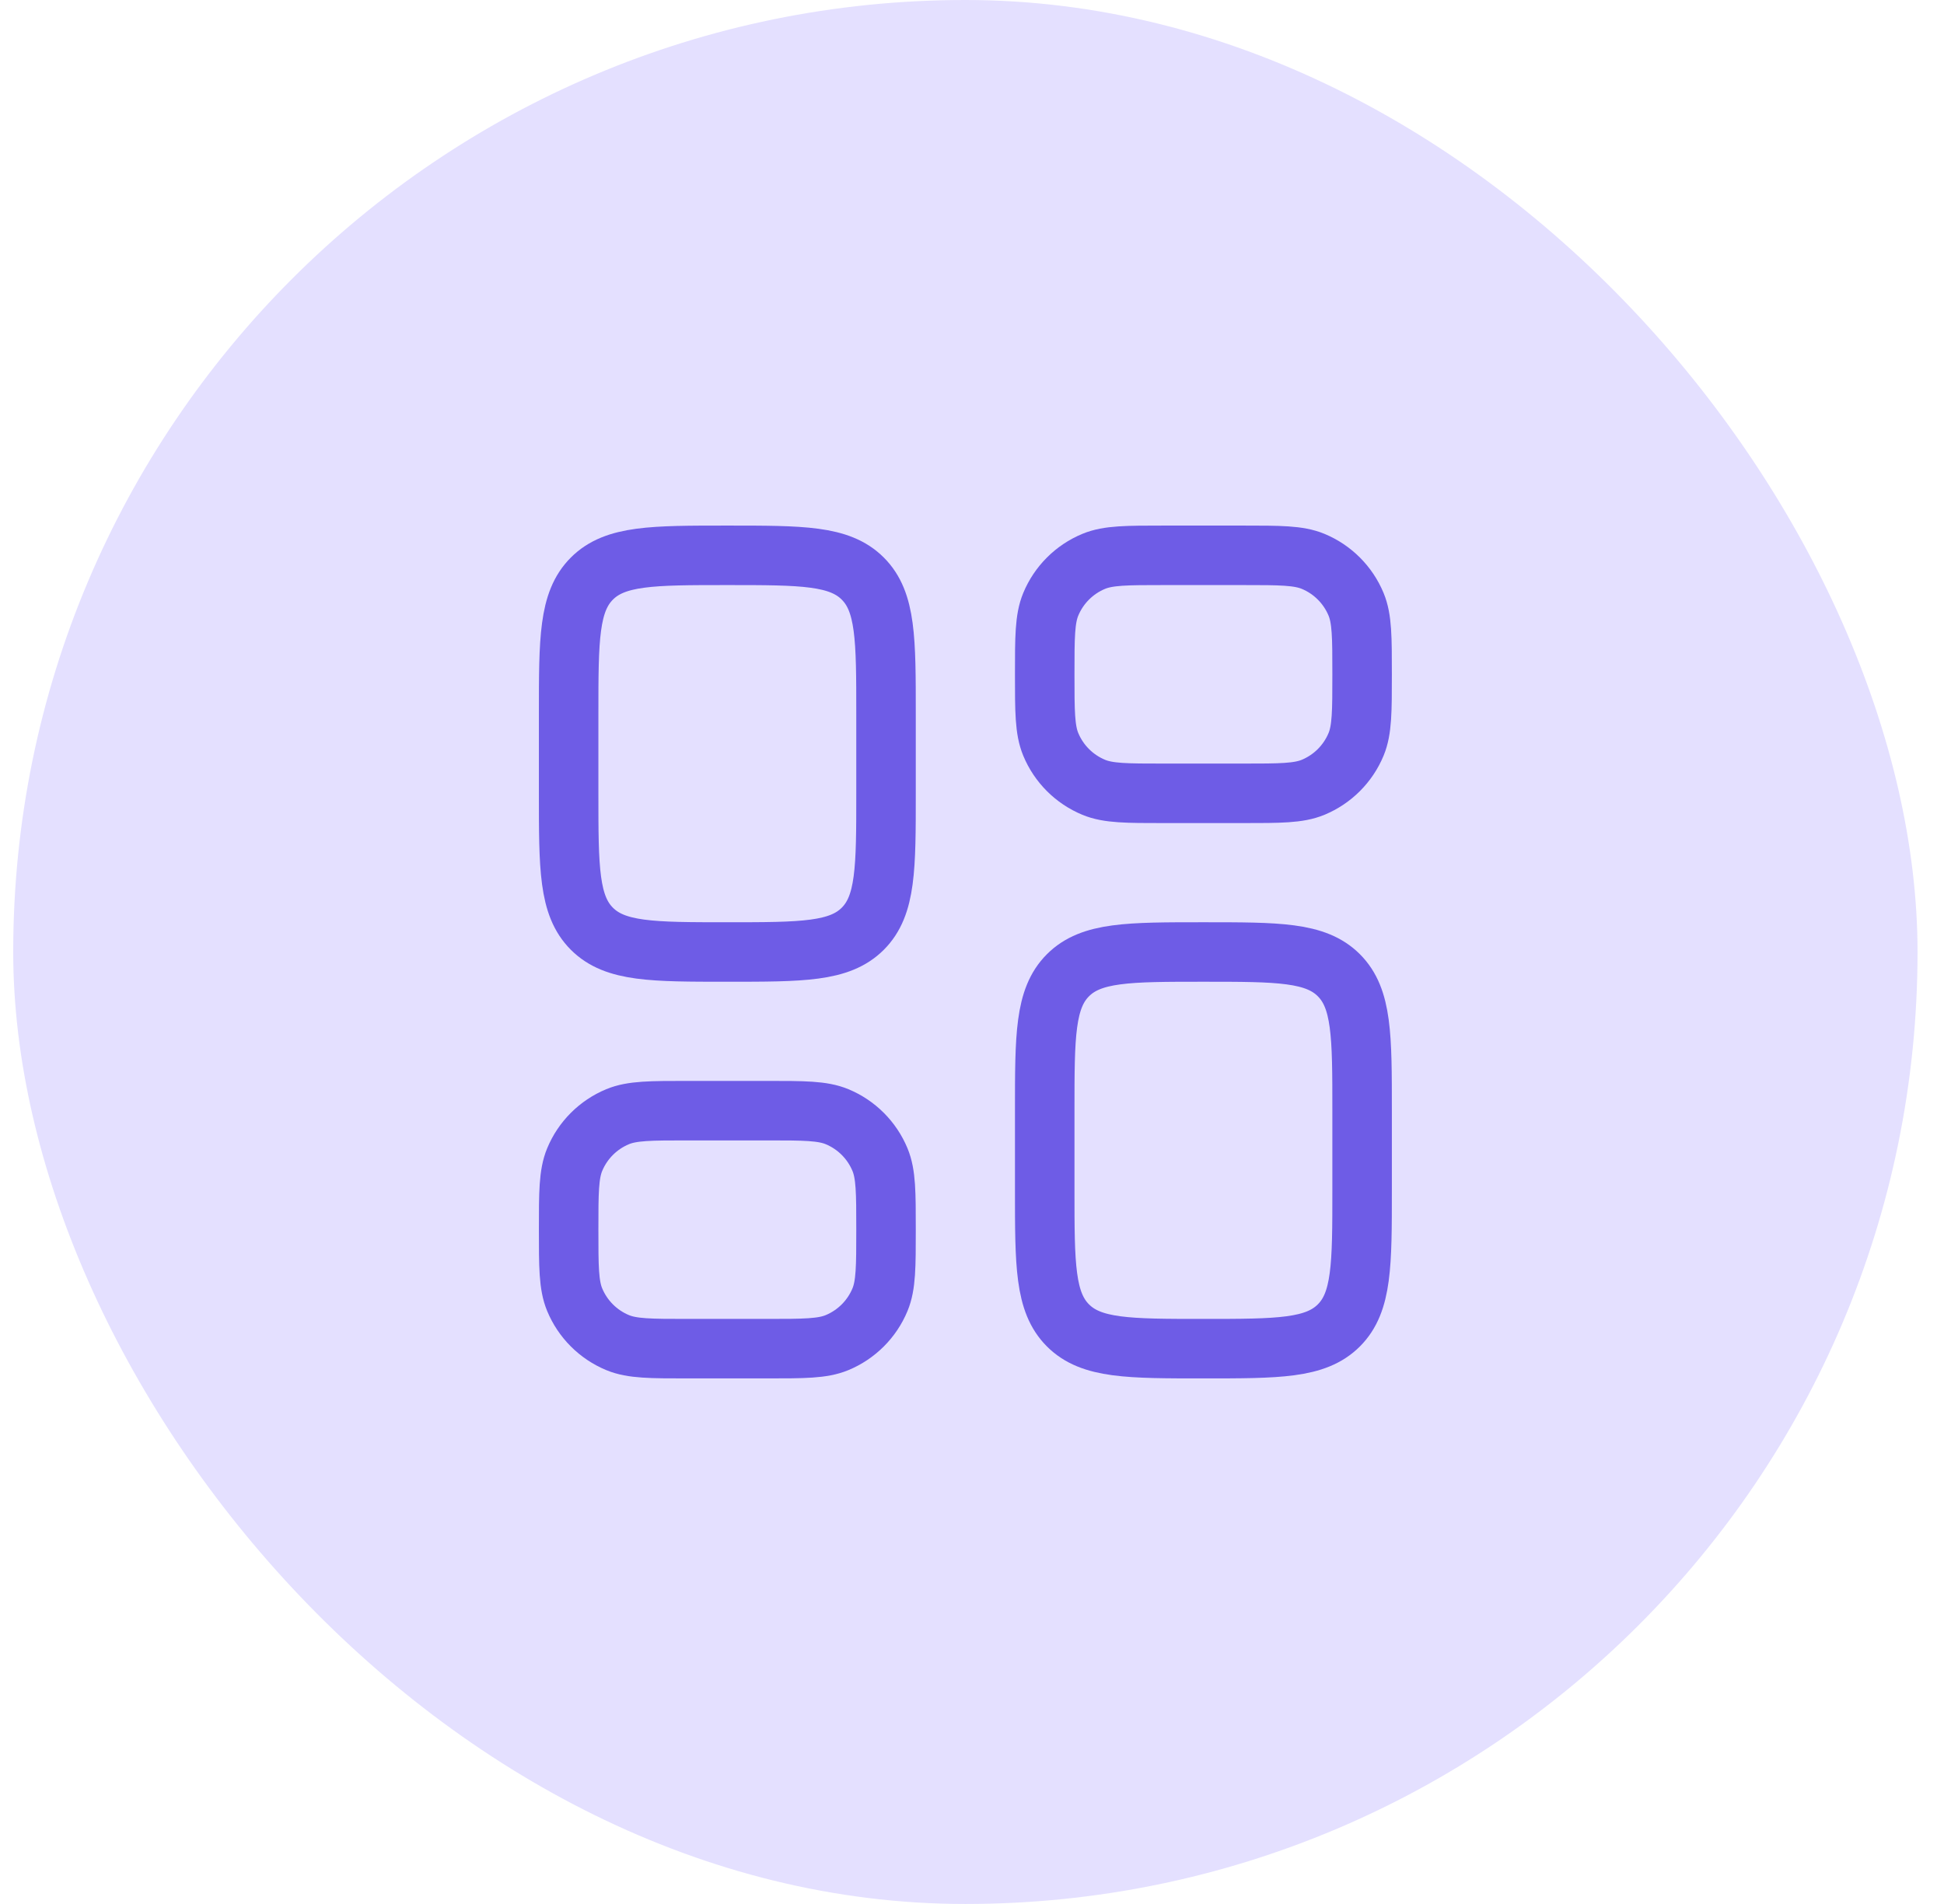
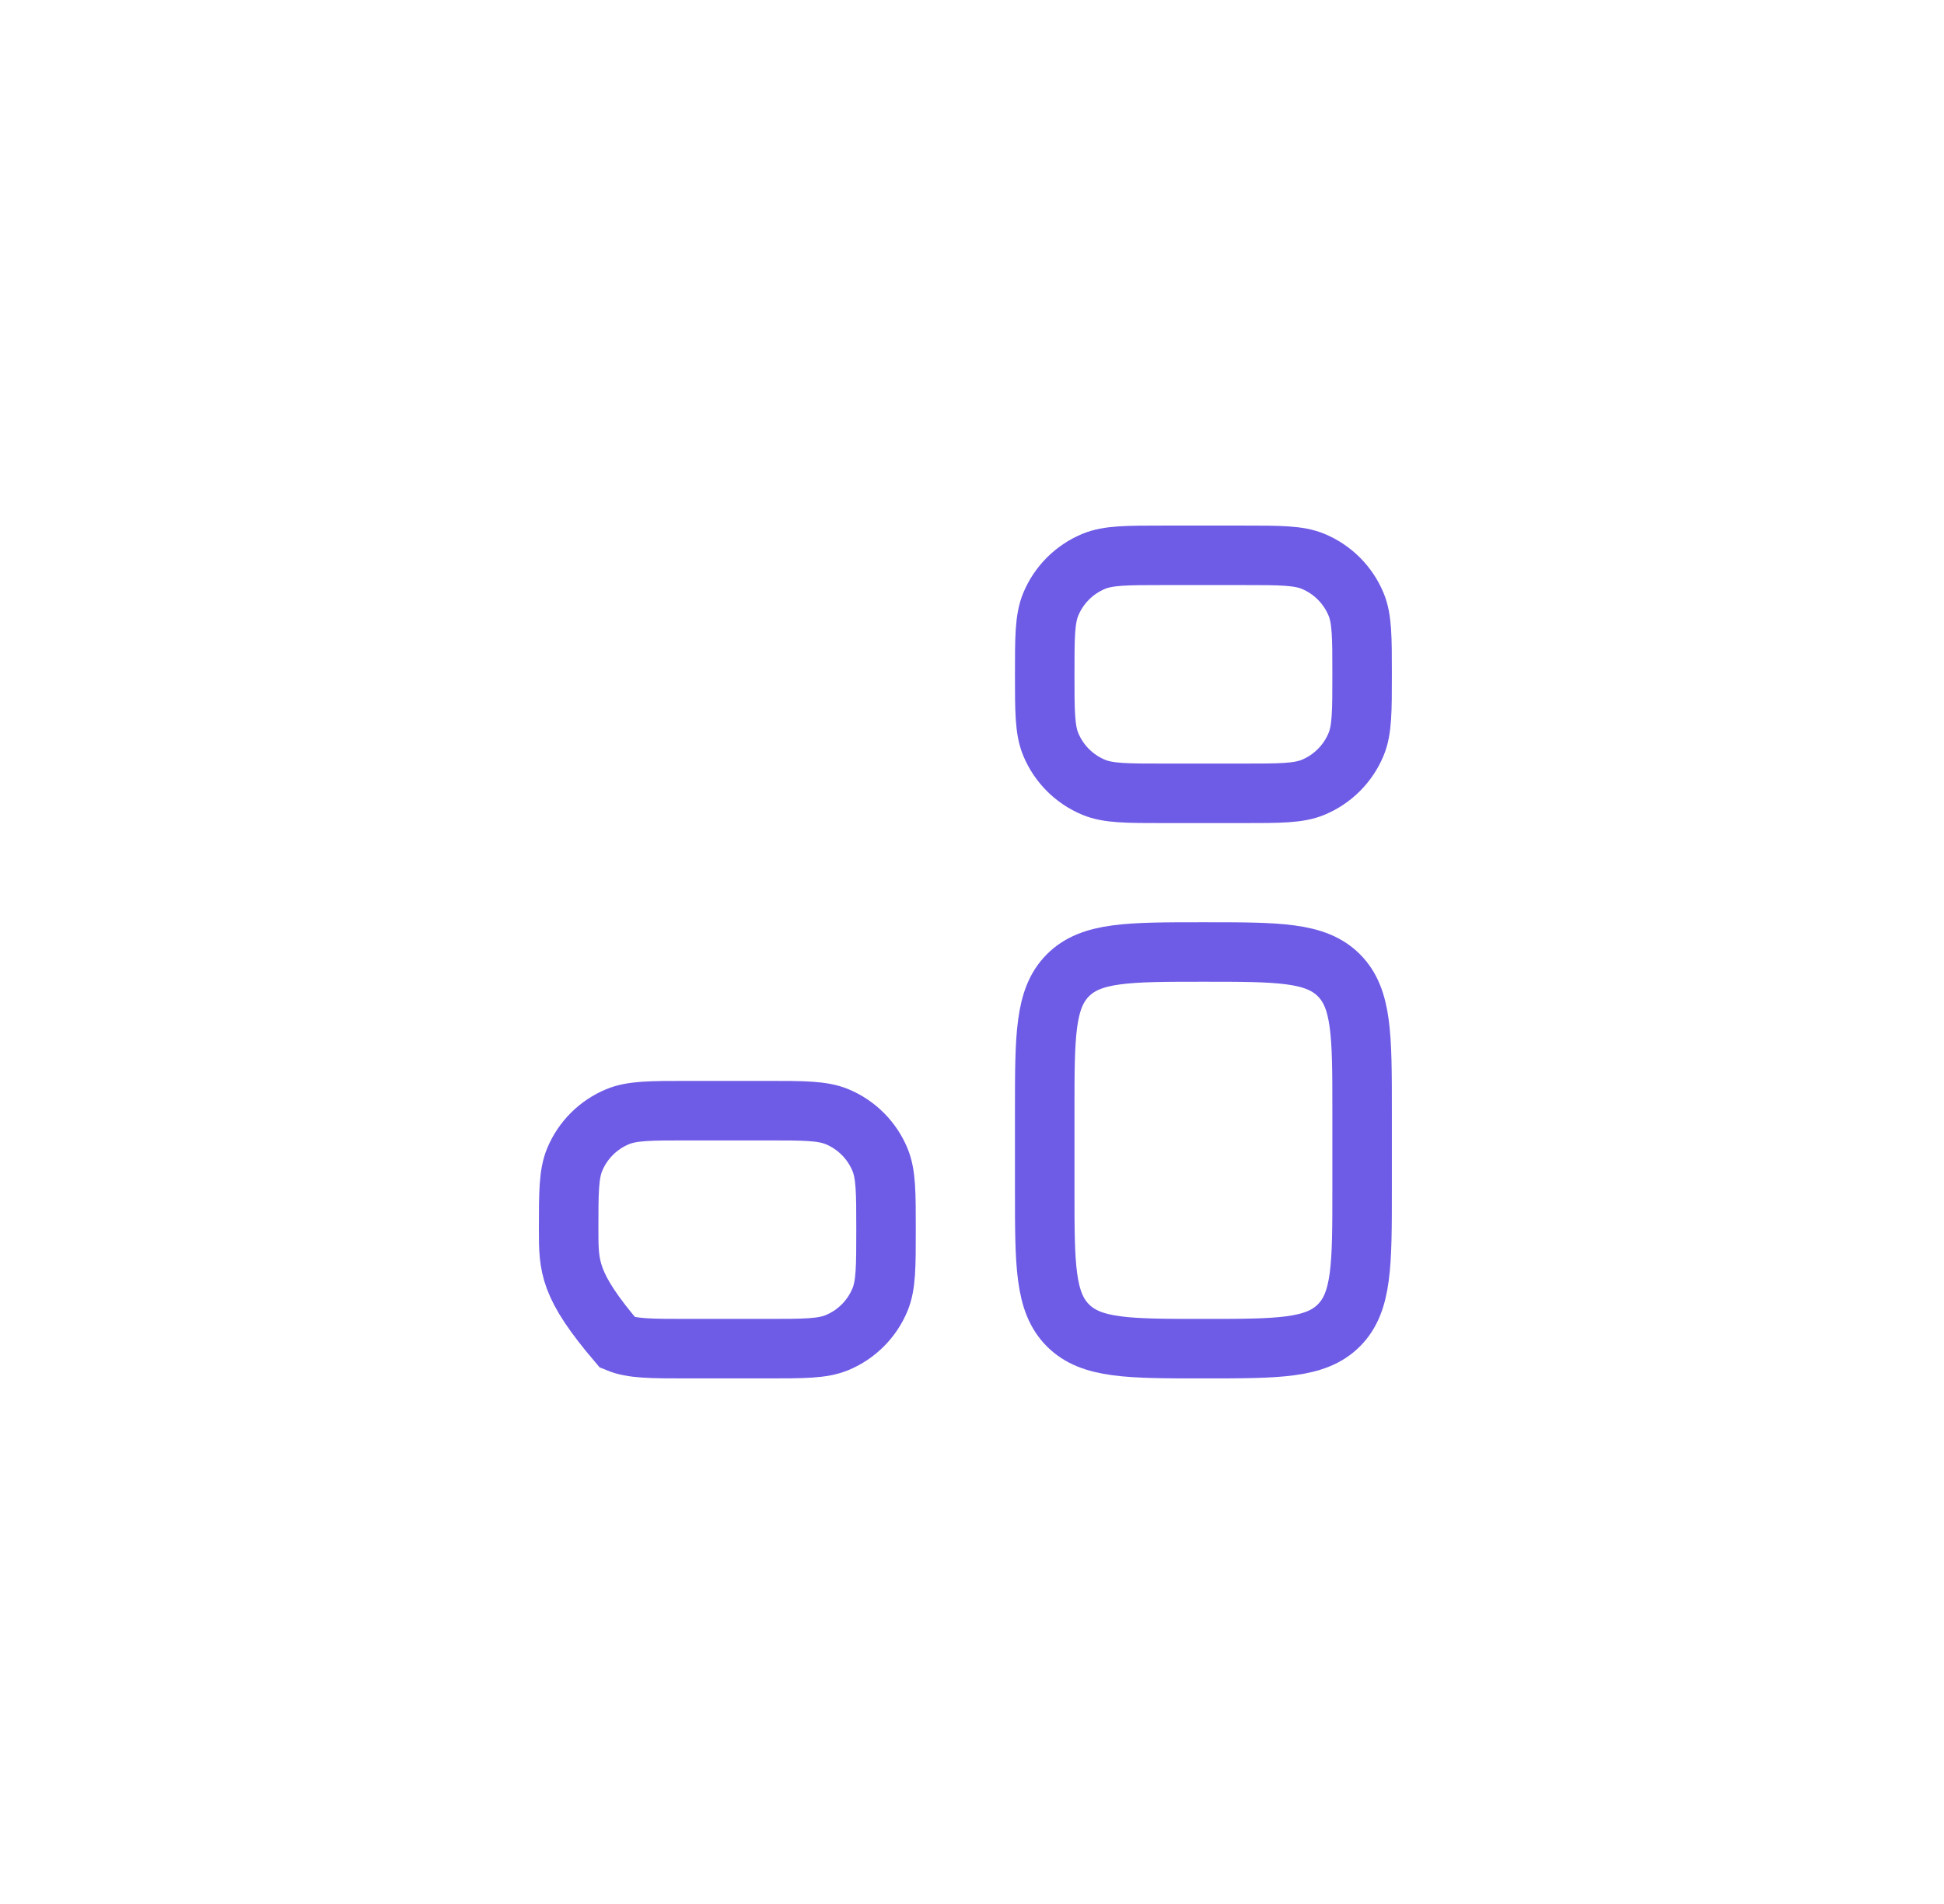
<svg xmlns="http://www.w3.org/2000/svg" width="49" height="48" viewBox="0 0 49 48" fill="none">
-   <rect x="0.333" width="48" height="48" rx="24" fill="#E4E0FF" />
-   <path d="M14.333 18C14.333 16.114 14.333 15.172 14.919 14.586C15.505 14 16.447 14 18.333 14C20.219 14 21.161 14 21.747 14.586C22.333 15.172 22.333 16.114 22.333 18V20C22.333 21.886 22.333 22.828 21.747 23.414C21.161 24 20.219 24 18.333 24C16.447 24 15.505 24 14.919 23.414C14.333 22.828 14.333 21.886 14.333 20V18Z" stroke="#6E5CE6" stroke-width="1.5" />
-   <path d="M14.333 31C14.333 30.068 14.333 29.602 14.485 29.235C14.688 28.745 15.078 28.355 15.568 28.152C15.935 28 16.401 28 17.333 28H19.333C20.265 28 20.731 28 21.098 28.152C21.588 28.355 21.978 28.745 22.181 29.235C22.333 29.602 22.333 30.068 22.333 31C22.333 31.932 22.333 32.398 22.181 32.765C21.978 33.255 21.588 33.645 21.098 33.848C20.731 34 20.265 34 19.333 34H17.333C16.401 34 15.935 34 15.568 33.848C15.078 33.645 14.688 33.255 14.485 32.765C14.333 32.398 14.333 31.932 14.333 31Z" stroke="#6E5CE6" stroke-width="1.5" />
+   <path d="M14.333 31C14.333 30.068 14.333 29.602 14.485 29.235C14.688 28.745 15.078 28.355 15.568 28.152C15.935 28 16.401 28 17.333 28H19.333C20.265 28 20.731 28 21.098 28.152C21.588 28.355 21.978 28.745 22.181 29.235C22.333 29.602 22.333 30.068 22.333 31C22.333 31.932 22.333 32.398 22.181 32.765C21.978 33.255 21.588 33.645 21.098 33.848C20.731 34 20.265 34 19.333 34H17.333C16.401 34 15.935 34 15.568 33.848C14.333 32.398 14.333 31.932 14.333 31Z" stroke="#6E5CE6" stroke-width="1.5" />
  <path d="M26.333 28C26.333 26.114 26.333 25.172 26.919 24.586C27.505 24 28.447 24 30.333 24C32.219 24 33.161 24 33.747 24.586C34.333 25.172 34.333 26.114 34.333 28V30C34.333 31.886 34.333 32.828 33.747 33.414C33.161 34 32.219 34 30.333 34C28.447 34 27.505 34 26.919 33.414C26.333 32.828 26.333 31.886 26.333 30V28Z" stroke="#6E5CE6" stroke-width="1.5" />
  <path d="M26.333 17C26.333 16.068 26.333 15.602 26.485 15.235C26.688 14.745 27.078 14.355 27.568 14.152C27.935 14 28.401 14 29.333 14H31.333C32.265 14 32.731 14 33.098 14.152C33.588 14.355 33.978 14.745 34.181 15.235C34.333 15.602 34.333 16.068 34.333 17C34.333 17.932 34.333 18.398 34.181 18.765C33.978 19.255 33.588 19.645 33.098 19.848C32.731 20 32.265 20 31.333 20H29.333C28.401 20 27.935 20 27.568 19.848C27.078 19.645 26.688 19.255 26.485 18.765C26.333 18.398 26.333 17.932 26.333 17Z" stroke="#6E5CE6" stroke-width="1.5" />
</svg>